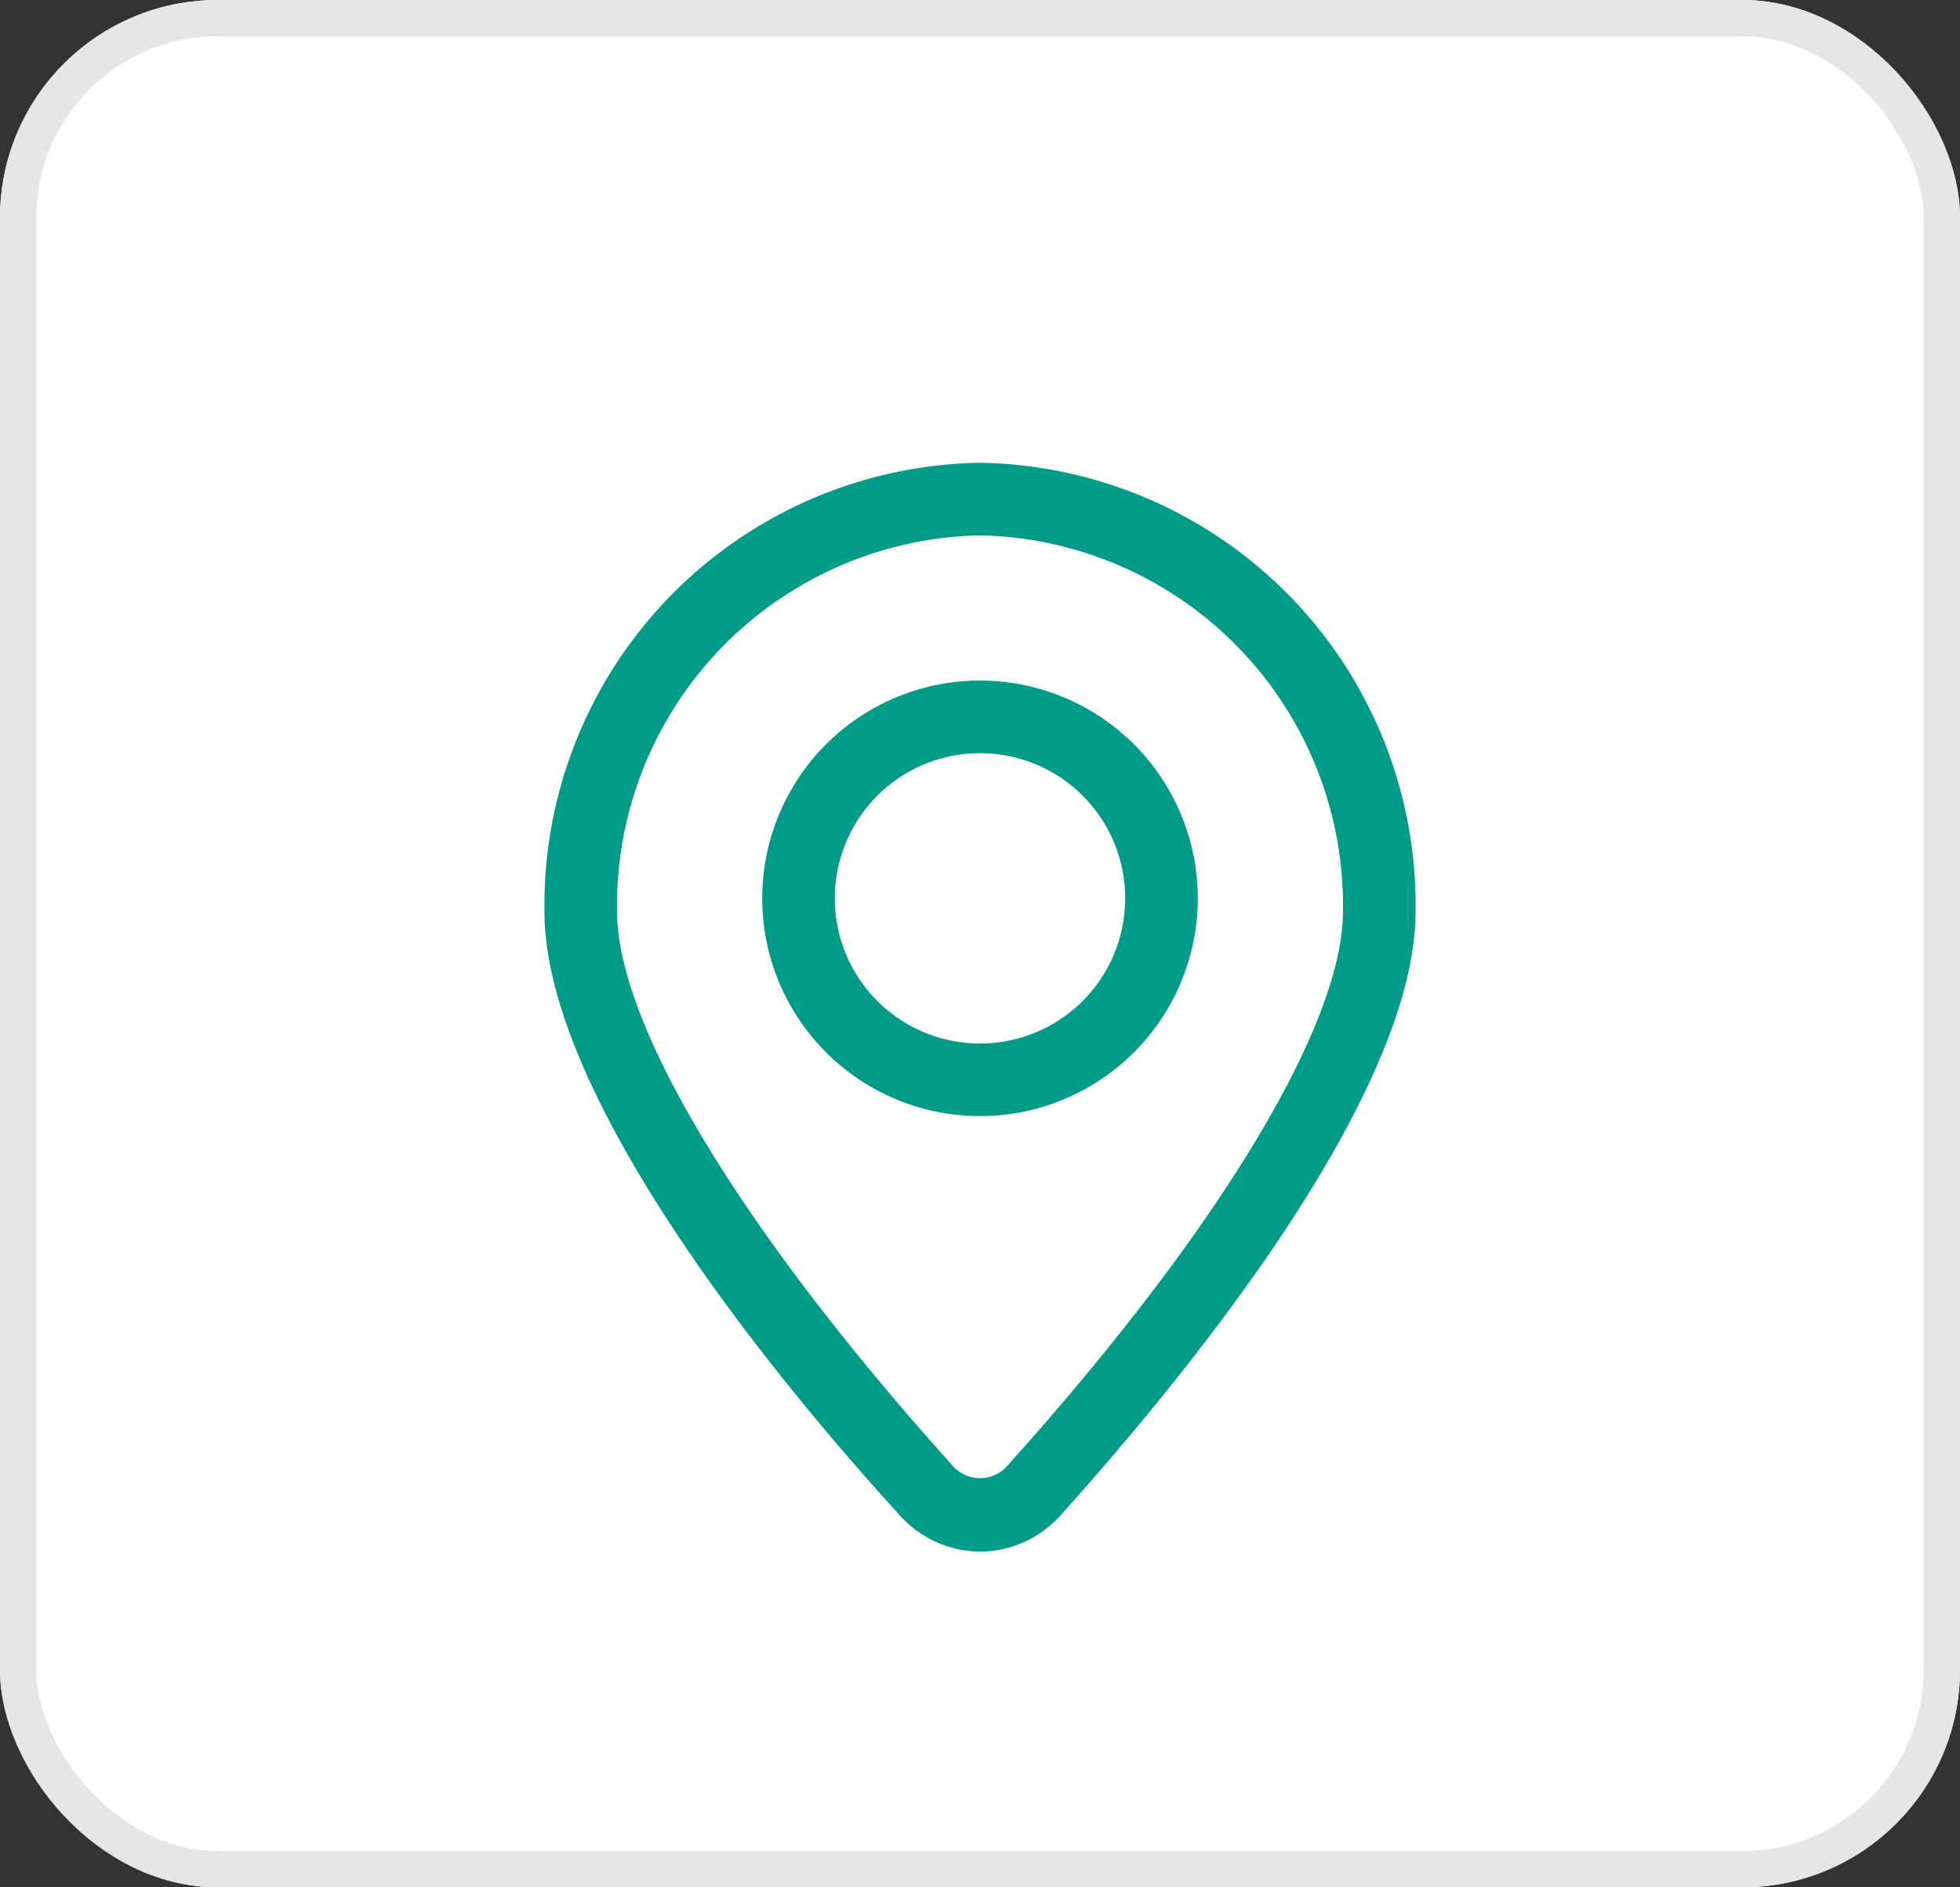
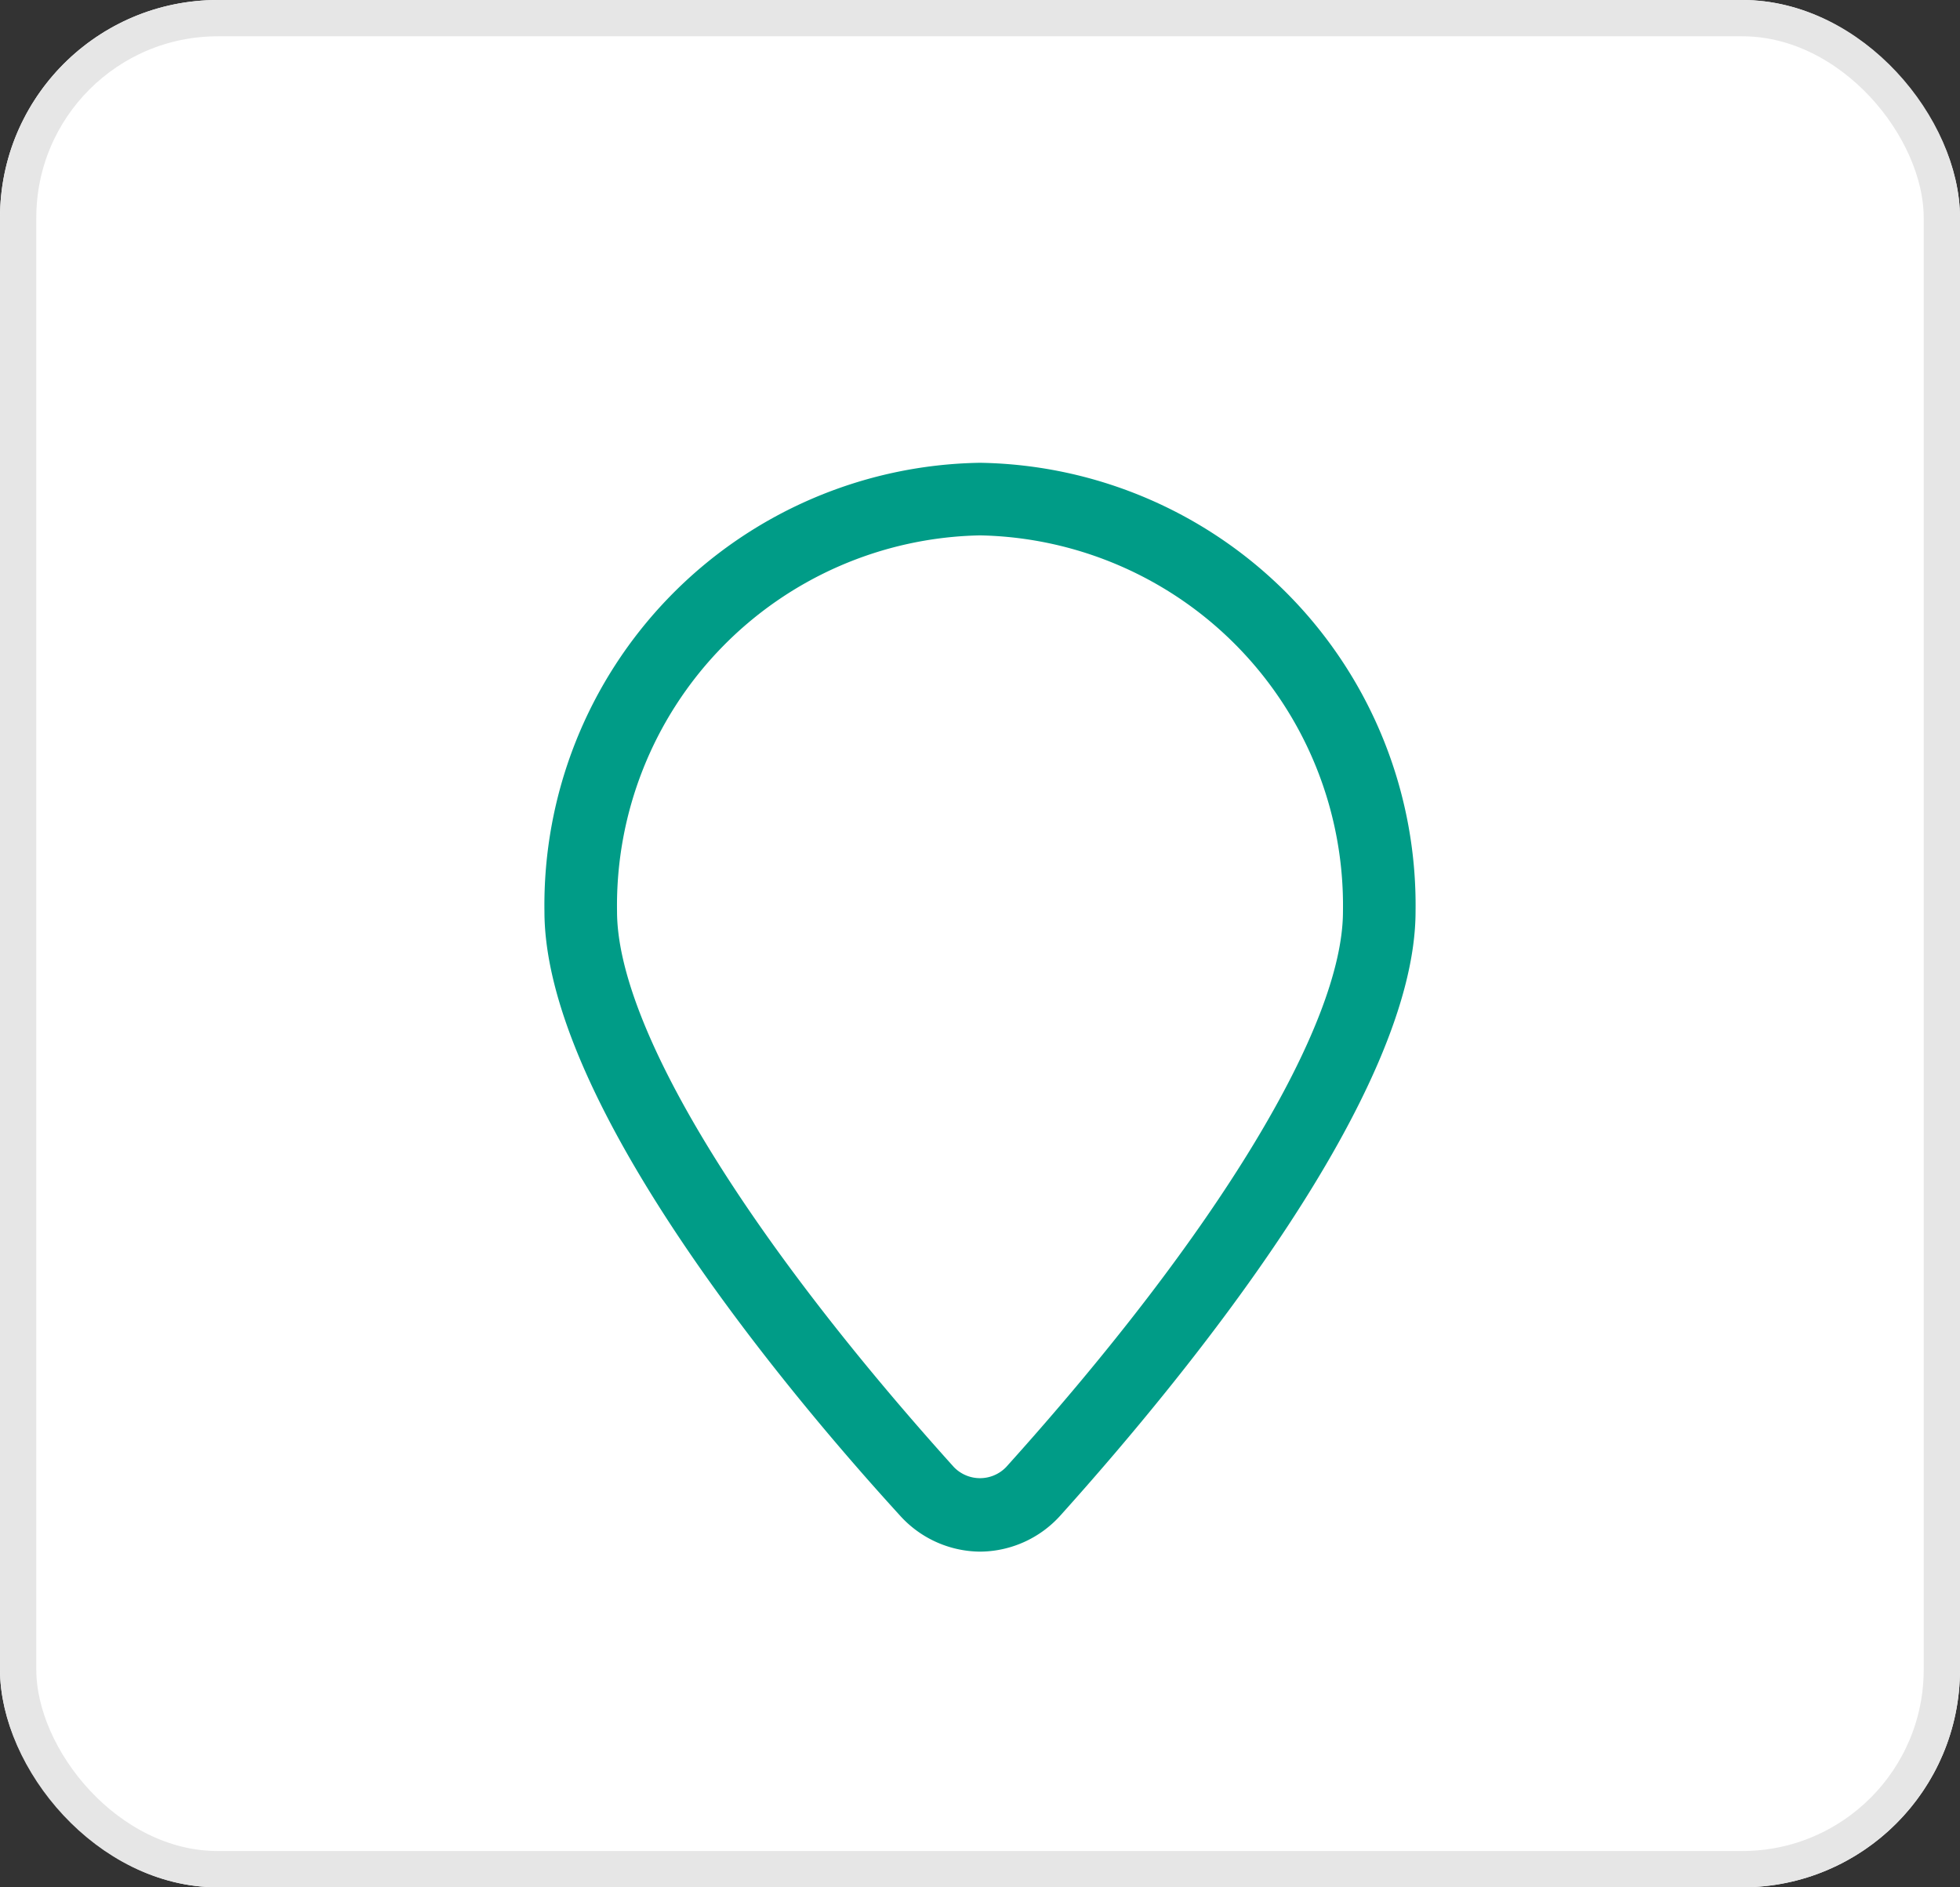
<svg xmlns="http://www.w3.org/2000/svg" width="54" height="52" viewBox="0 0 54 52">
  <rect x="0" y="0" width="54" height="52" fill="#333333" stroke="none" />
  <g id="Group_711" data-name="Group 711" transform="translate(-947 -1567)">
    <g id="Group_710" data-name="Group 710">
      <g id="Rectangle_520" data-name="Rectangle 520" transform="translate(947 1567)" fill="#fff" stroke="#e6e6e6" stroke-width="1">
        <rect width="54" height="52" rx="6" stroke="none" />
        <rect x="0.5" y="0.5" width="53" height="51" rx="5.5" fill="none" />
      </g>
      <g id="Layer_21" data-name="Layer 21" transform="translate(958 1578.751)">
        <path id="Path_378" data-name="Path 378" d="M16,31a3,3,0,0,1-2.21-1C10.14,26,4,18.39,4,13.36A12.19,12.19,0,0,1,16,1,12.19,12.19,0,0,1,28,13.36c0,5-6.14,12.59-9.79,16.65A3,3,0,0,1,16,31ZM16,3A10.2,10.2,0,0,0,6,13.36c0,3.14,3.47,8.86,9.28,15.31a1,1,0,0,0,1.44,0C22.53,22.22,26,16.5,26,13.36A10.2,10.2,0,0,0,16,3Z" fill="#009c87" />
-         <path id="Path_379" data-name="Path 379" d="M16,19a6,6,0,1,1,6-6A6,6,0,0,1,16,19ZM16,9a4,4,0,1,0,4,4A4,4,0,0,0,16,9Z" fill="#009c87" />
      </g>
    </g>
  </g>
</svg>